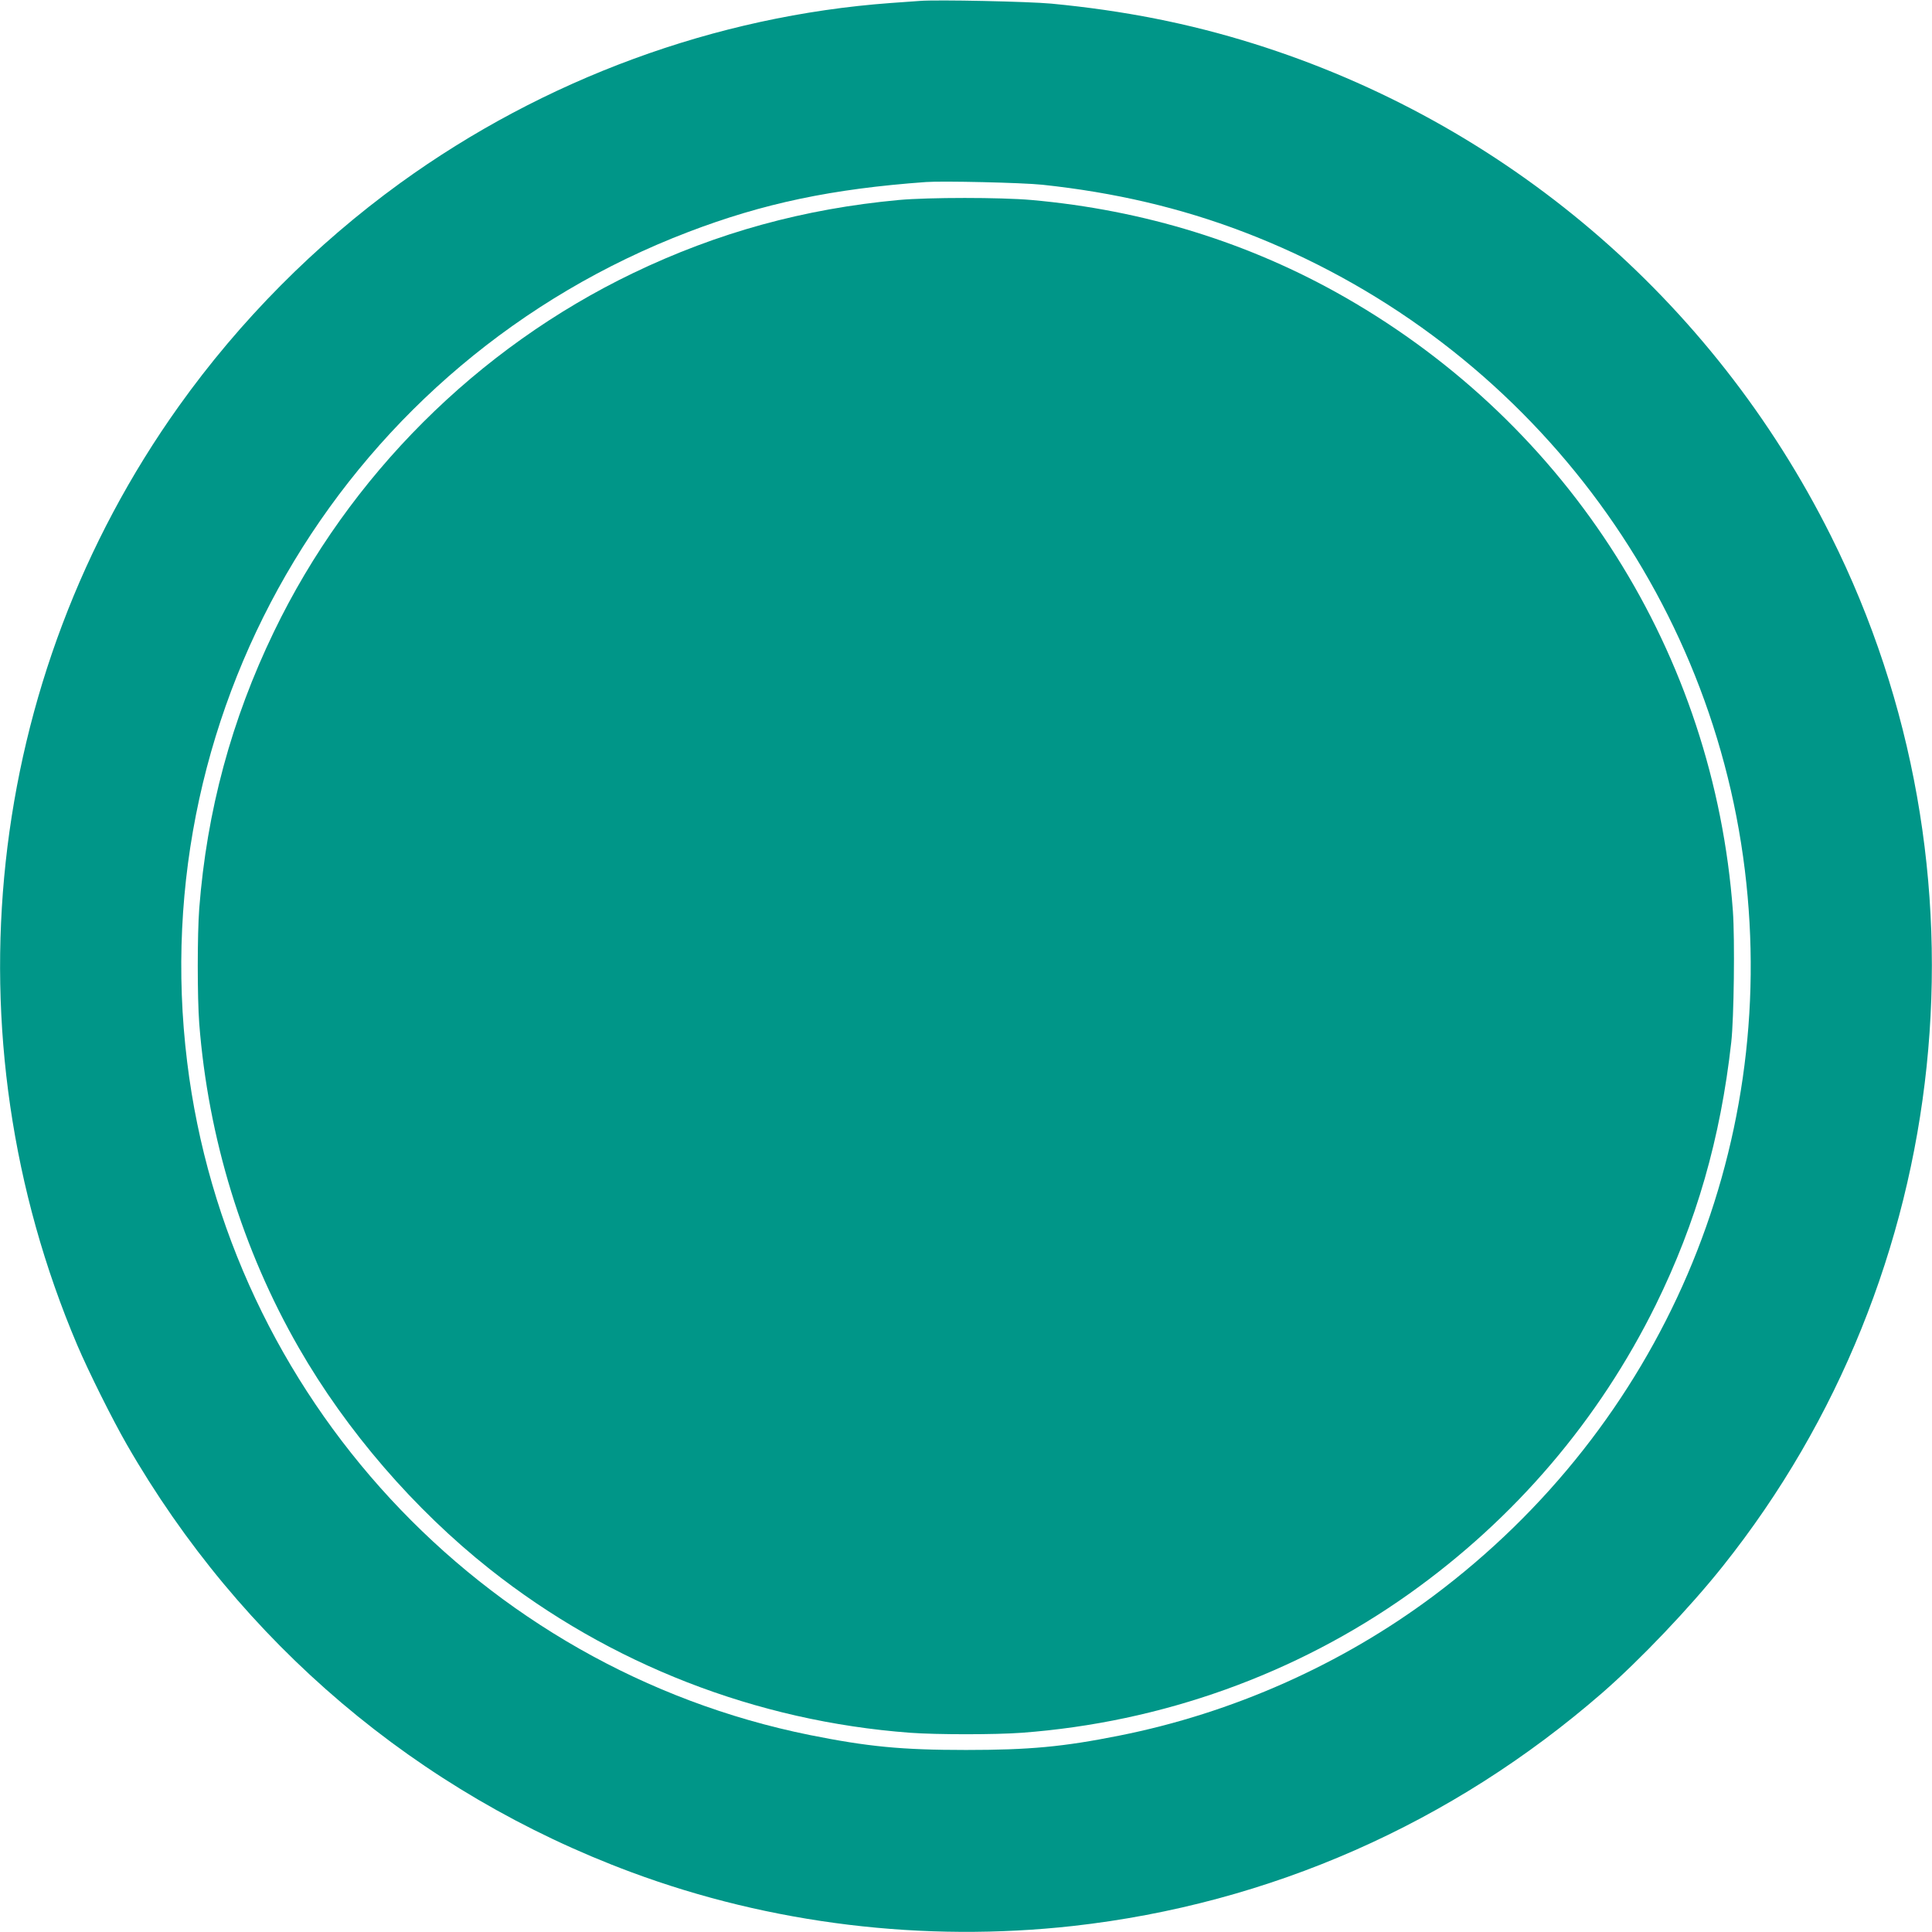
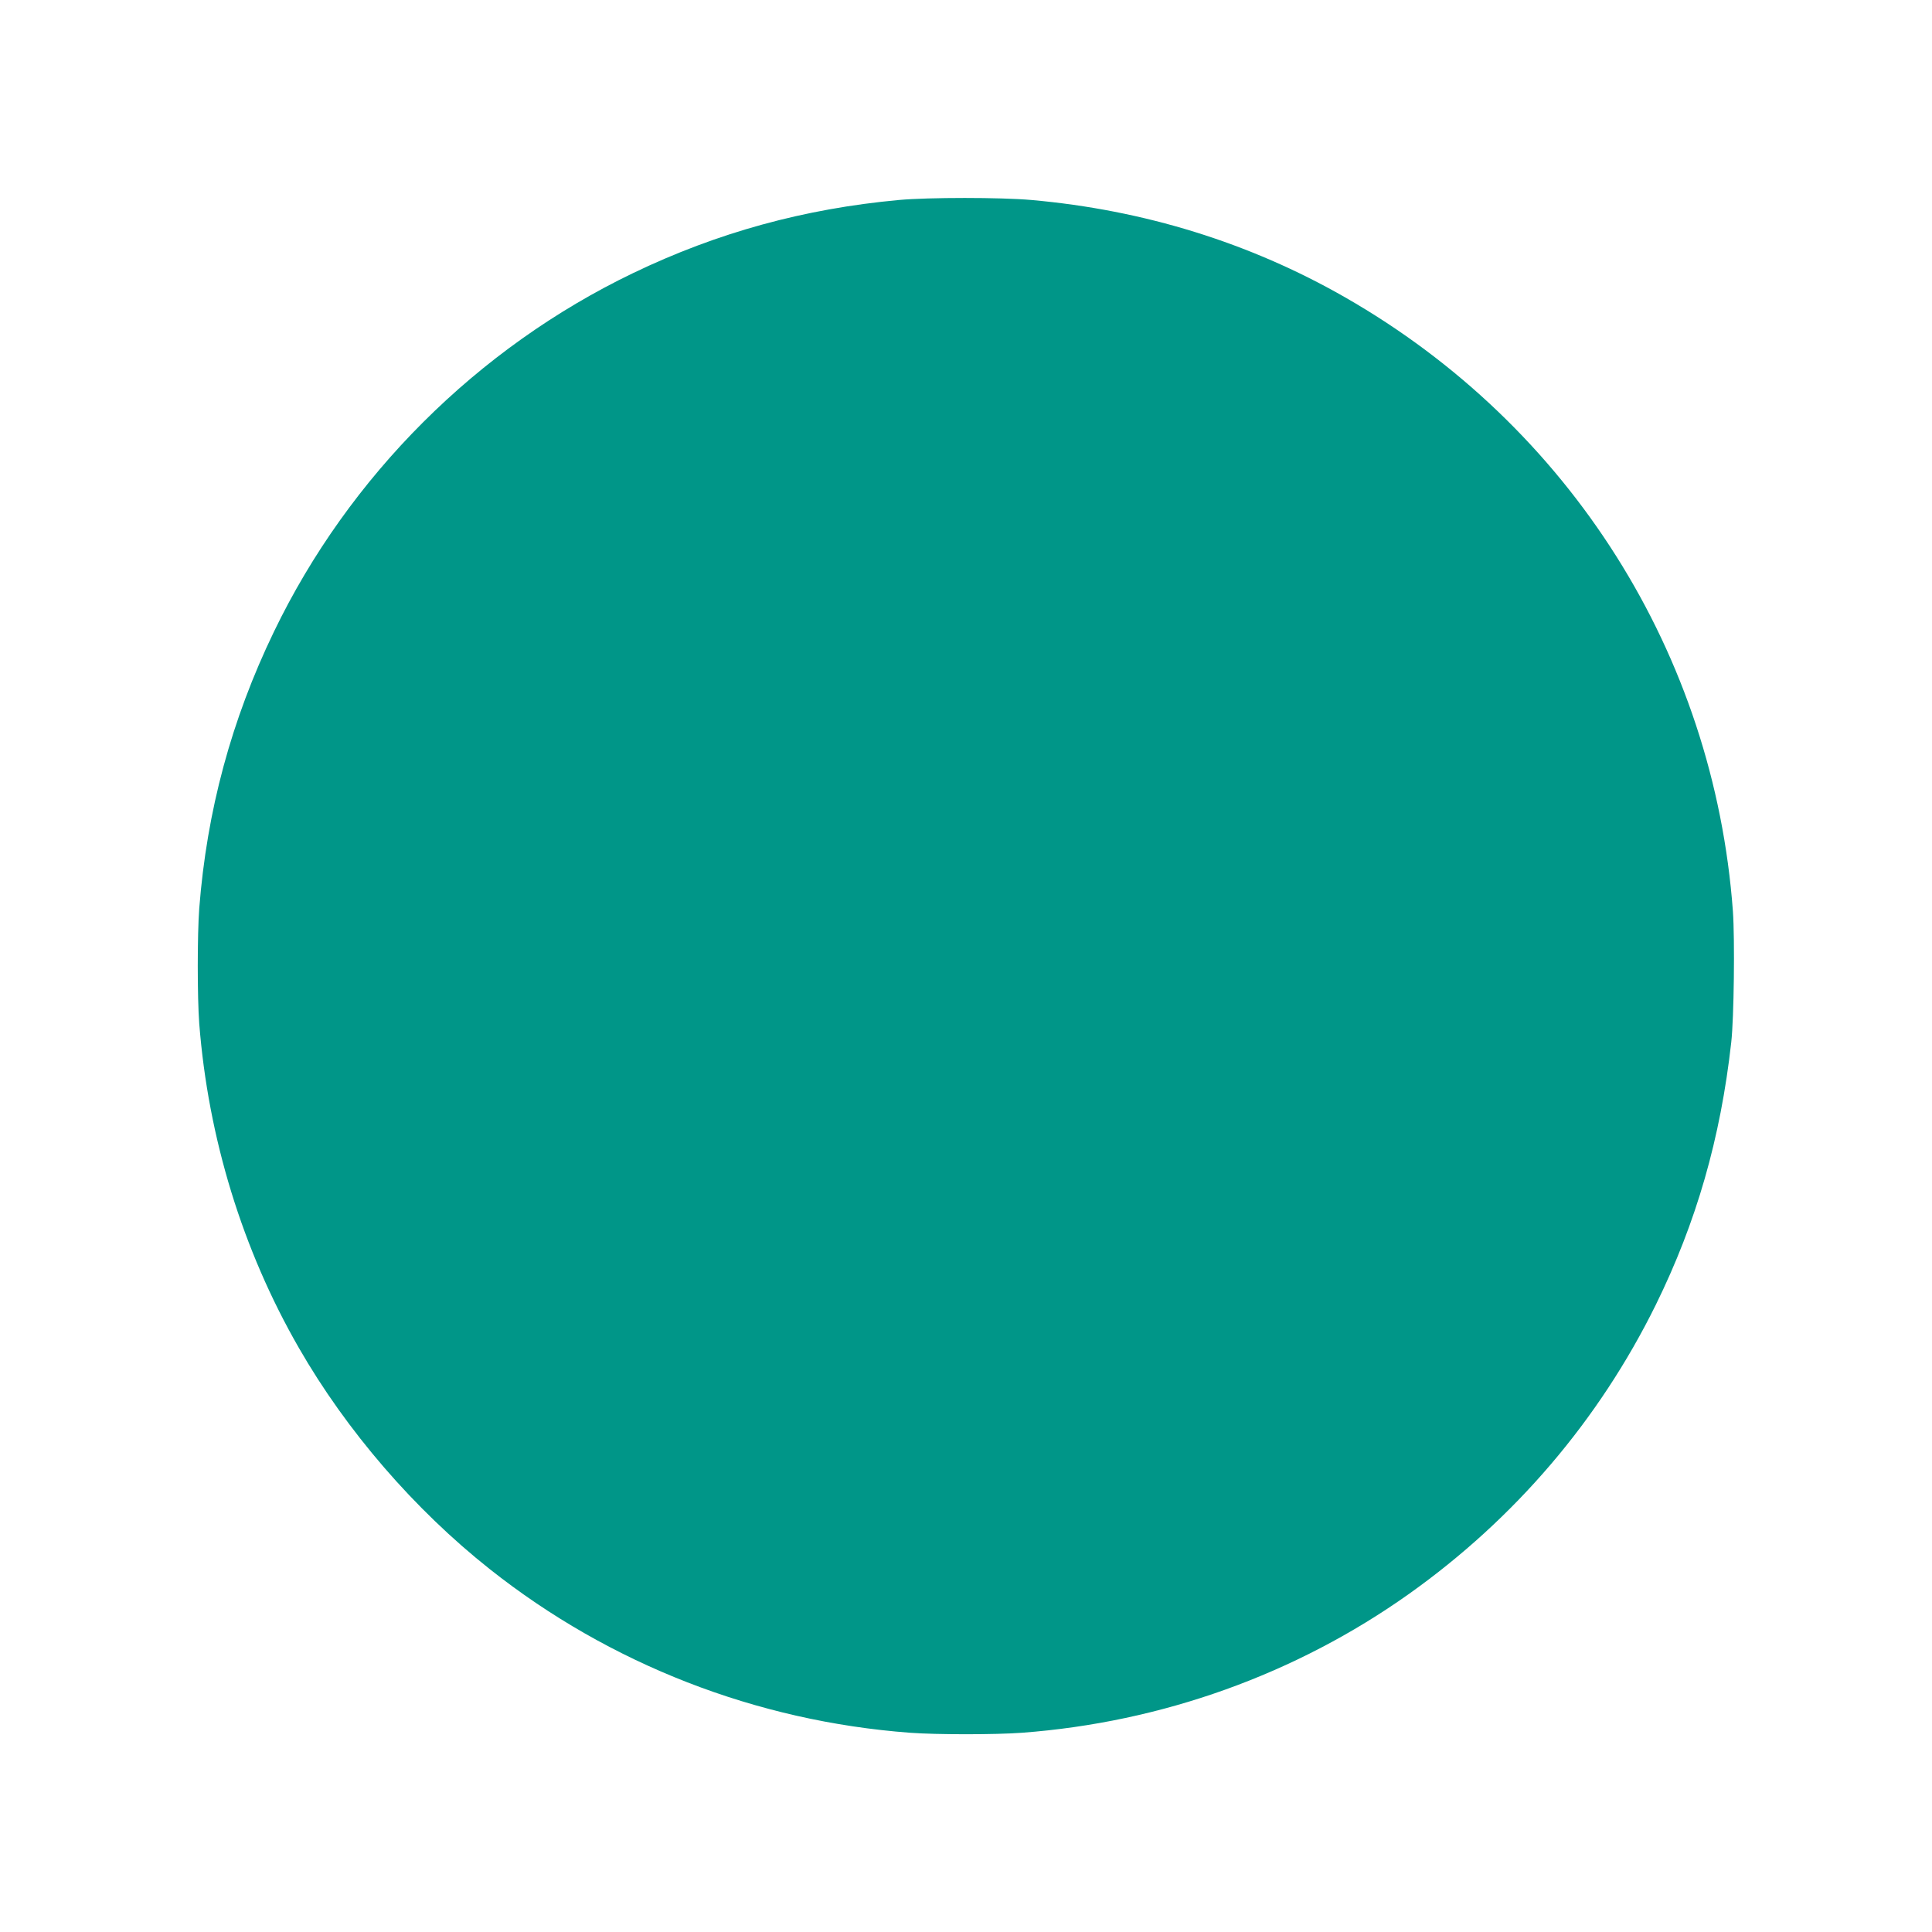
<svg xmlns="http://www.w3.org/2000/svg" version="1.0" width="1280pt" height="1280pt" viewBox="0 0 1280 1280" preserveAspectRatio="xMidYMid meet">
  <g transform="translate(0,1280) scale(0.1,-0.1)" fill="#009688" stroke="none">
-     <path d="M6095 12794 c-27 -2 -115 -8 -195 -14 -1158 -85 -2296 -503 -3250 -1194 -561 -407 -1060 -909 -1465 -1477 -1290 -1808 -1545 -4169 -673 -6221 75 -176 232 -491 328 -658 755 -1314 1927 -2308 3343 -2834 923 -343 1937 -466 2927 -356 1302 146 2508 677 3505 1544 248 216 581 565 801 842 1539 1932 1819 4616 713 6826 -783 1565 -2160 2738 -3824 3259 -428 134 -858 219 -1340 265 -150 14 -756 27 -870 18z m811 -1218 c479 -51 915 -153 1334 -313 1808 -691 3086 -2318 3320 -4227 228 -1860 -553 -3681 -2064 -4810 -609 -455 -1331 -776 -2081 -925 -370 -74 -595 -95 -1015 -95 -428 0 -651 22 -1035 99 -2182 441 -3854 2248 -4125 4459 -292 2377 1075 4641 3320 5499 497 190 953 286 1575 331 110 8 639 -4 771 -18z" />
    <path d="M5955 11475 c-627 -58 -1200 -215 -1760 -484 -1033 -497 -1882 -1344 -2380 -2376 -282 -584 -445 -1188 -495 -1834 -13 -173 -13 -589 0 -762 59 -757 286 -1499 660 -2149 316 -550 765 -1070 1265 -1466 795 -630 1766 -1008 2785 -1084 174 -13 566 -13 740 0 927 69 1816 388 2565 920 702 499 1258 1151 1635 1915 269 547 429 1103 500 1740 18 159 24 681 11 867 -125 1704 -1080 3216 -2571 4069 -631 361 -1332 578 -2077 644 -205 18 -679 18 -878 0z" />
  </g>
</svg>